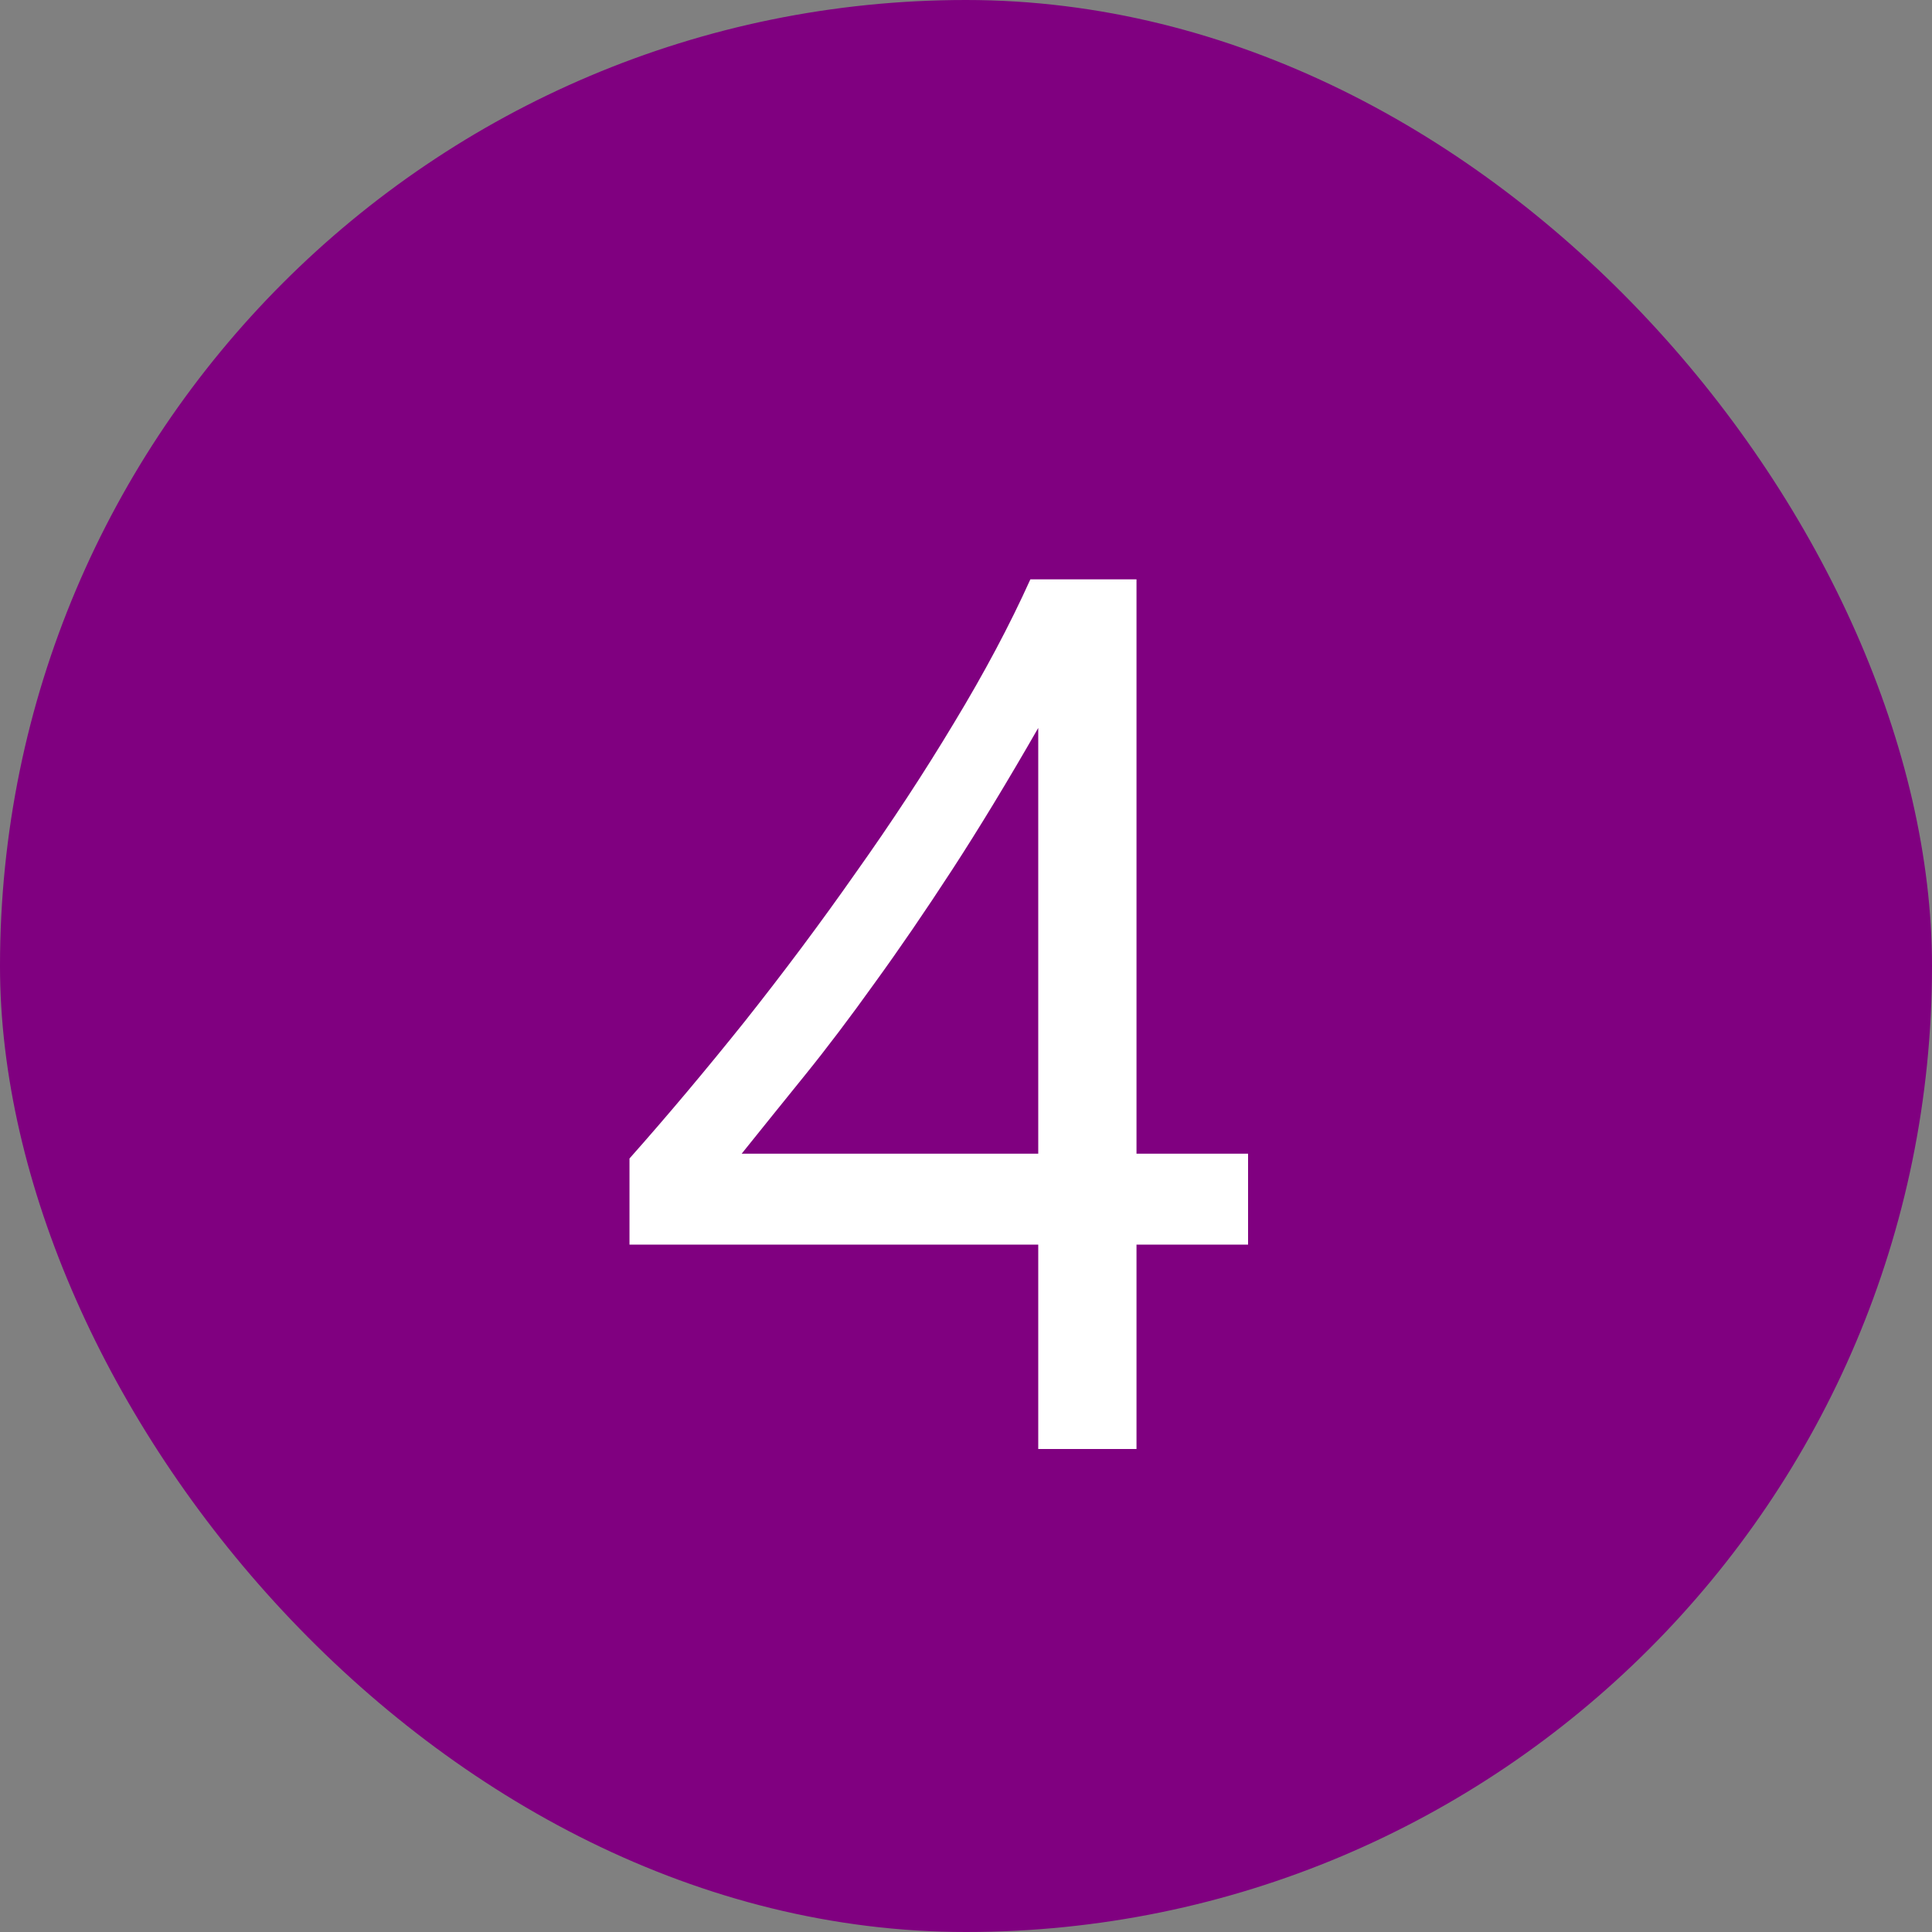
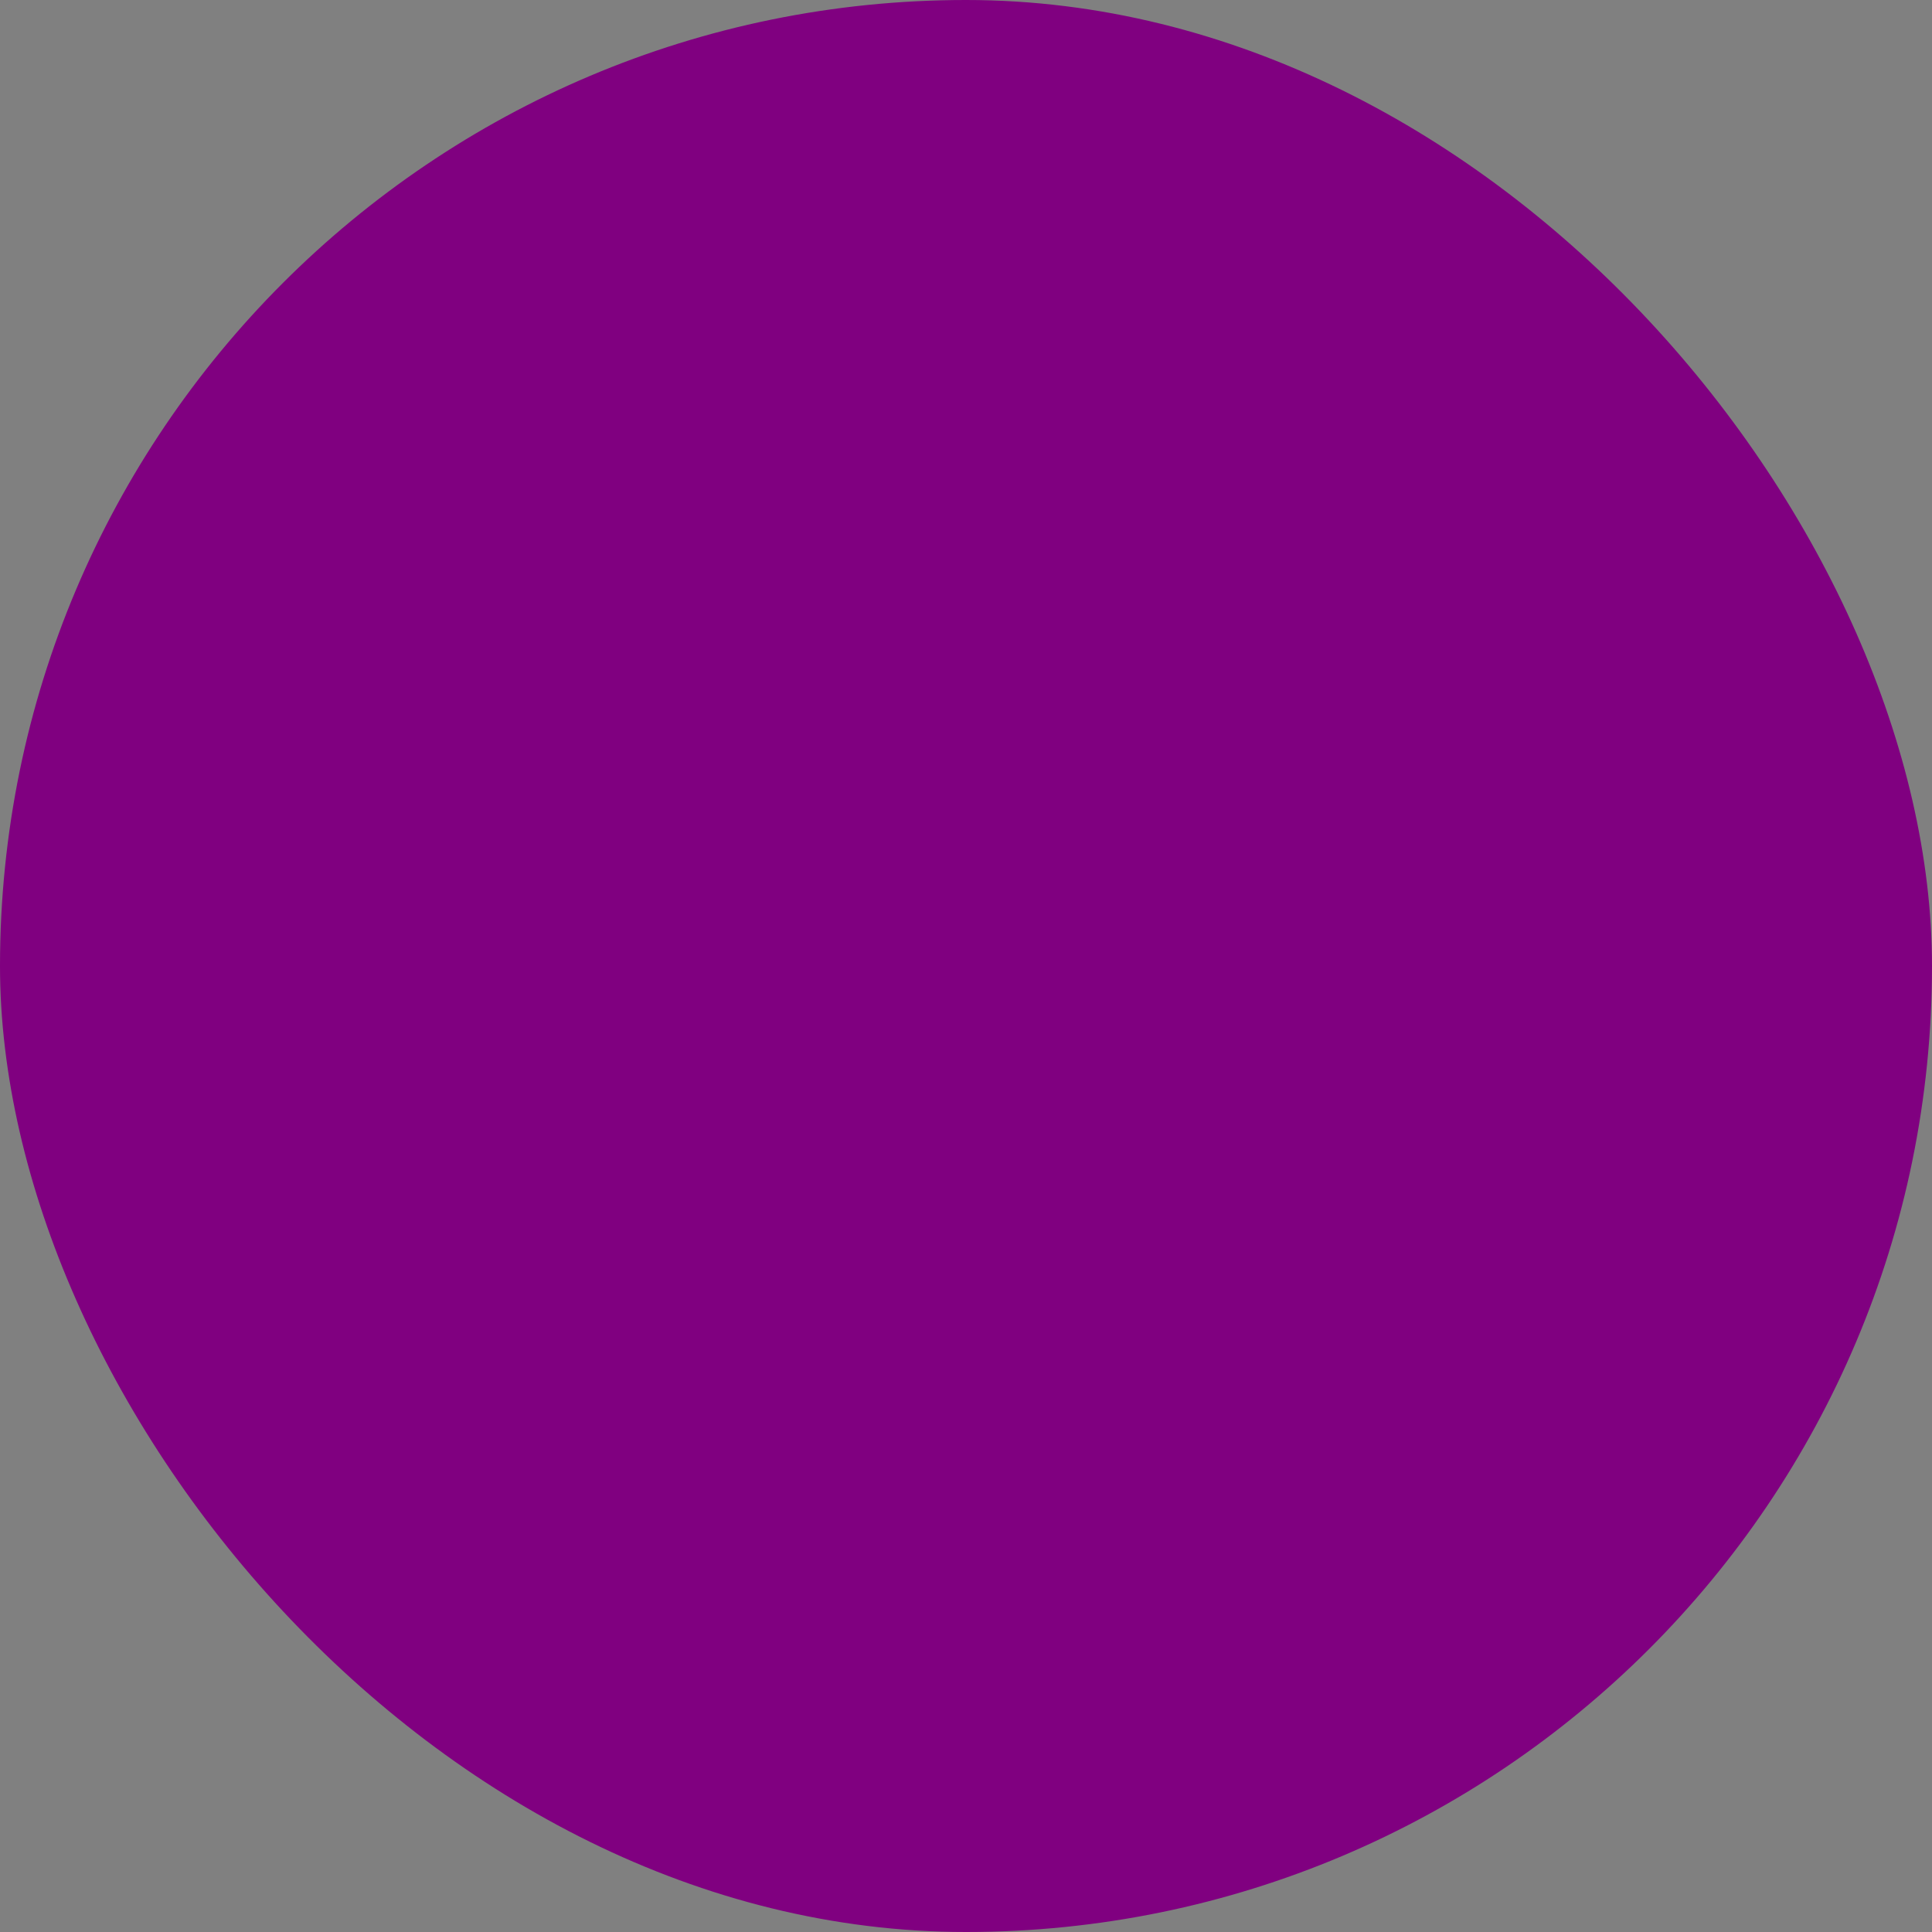
<svg xmlns="http://www.w3.org/2000/svg" width="28" height="28" viewBox="0 0 28 28" fill="none">
  <rect x="0" y="0" width="28" height="28" fill="#808080" stroke="none" />
  <rect width="28" height="28" rx="14" fill="#800080" />
-   <path d="M16.471 8.396V16.72H18.088V18.038H16.471V21H15.047V18.038H9.123V16.79C9.674 16.169 10.23 15.507 10.793 14.804C11.355 14.095 11.892 13.377 12.401 12.65C12.917 11.924 13.392 11.2 13.825 10.479C14.265 9.753 14.634 9.059 14.933 8.396H16.471ZM10.749 16.72H15.047V10.55C14.607 11.317 14.191 12.003 13.799 12.606C13.406 13.21 13.031 13.758 12.674 14.25C12.322 14.742 11.985 15.188 11.663 15.586C11.341 15.984 11.036 16.362 10.749 16.72Z" fill="white" />
</svg>